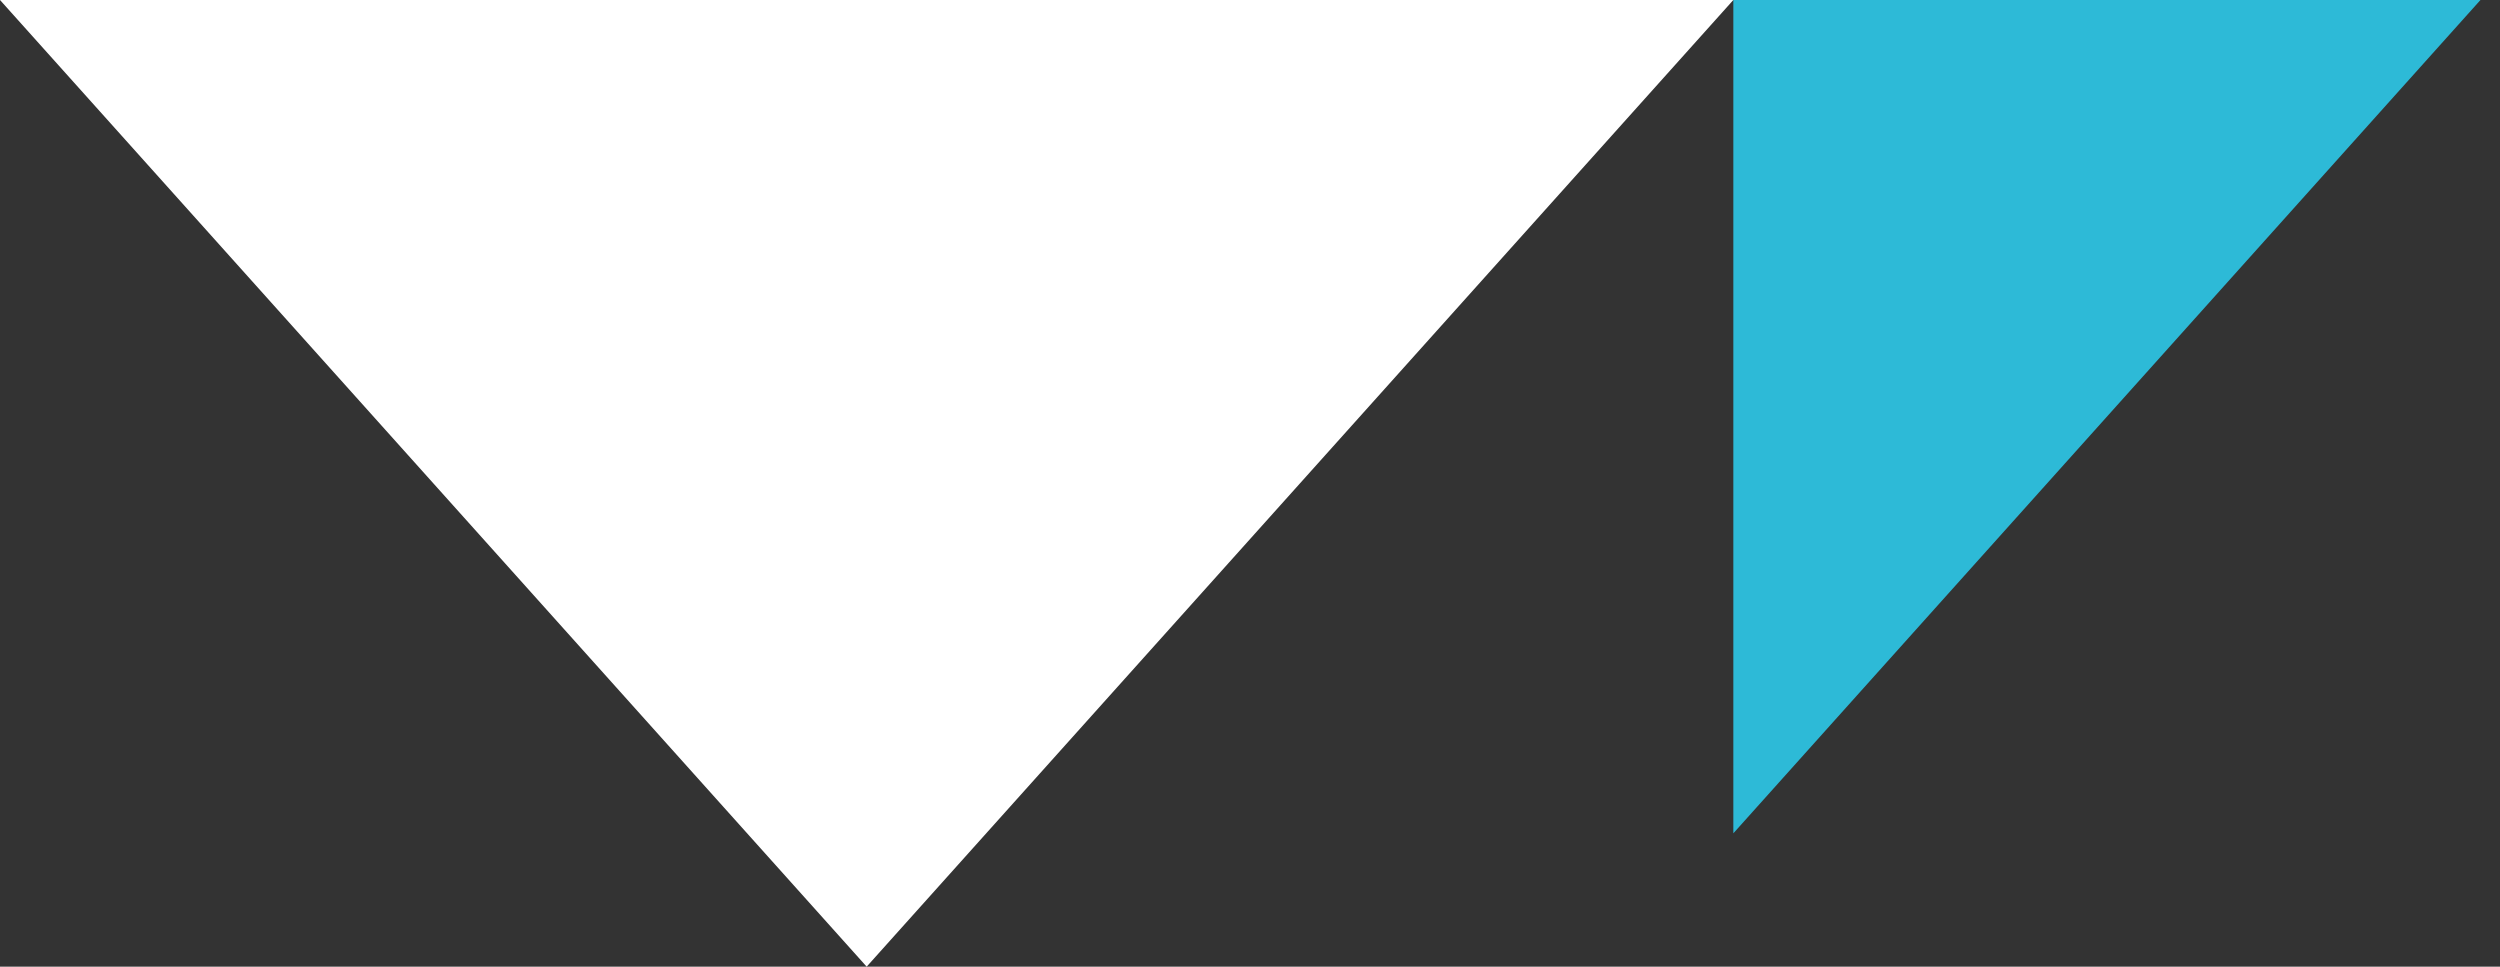
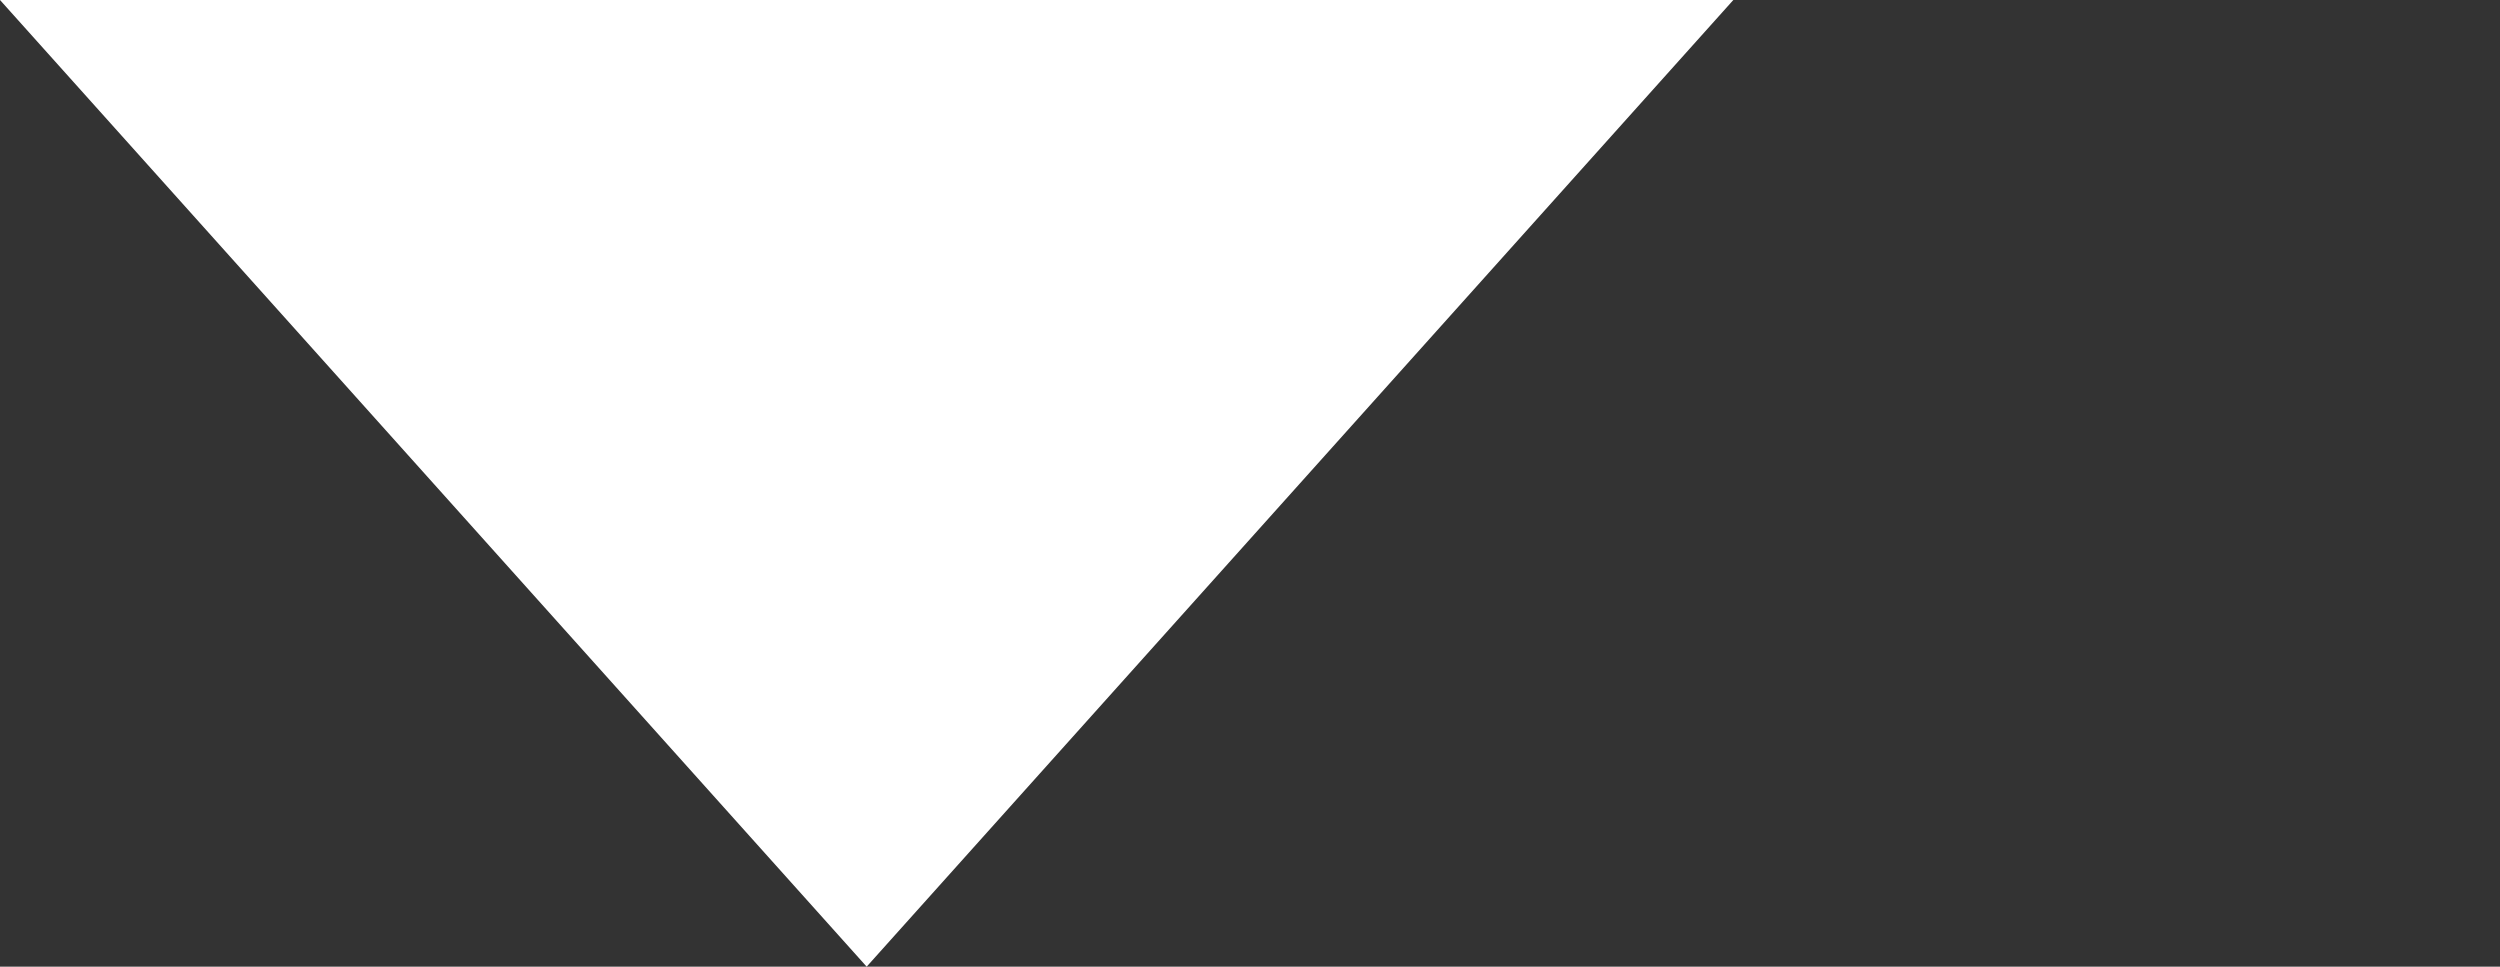
<svg xmlns="http://www.w3.org/2000/svg" width="75" height="29" viewBox="0 0 75 29" fill="none">
  <rect x="0" y="0" width="75" height="29" fill="#333333" stroke="none" />
-   <path d="M52 0V25L74.414 0H52Z" fill="#2DBAD7" />
  <path d="M0 0L26 29L52 0H0Z" fill="white" />
</svg>